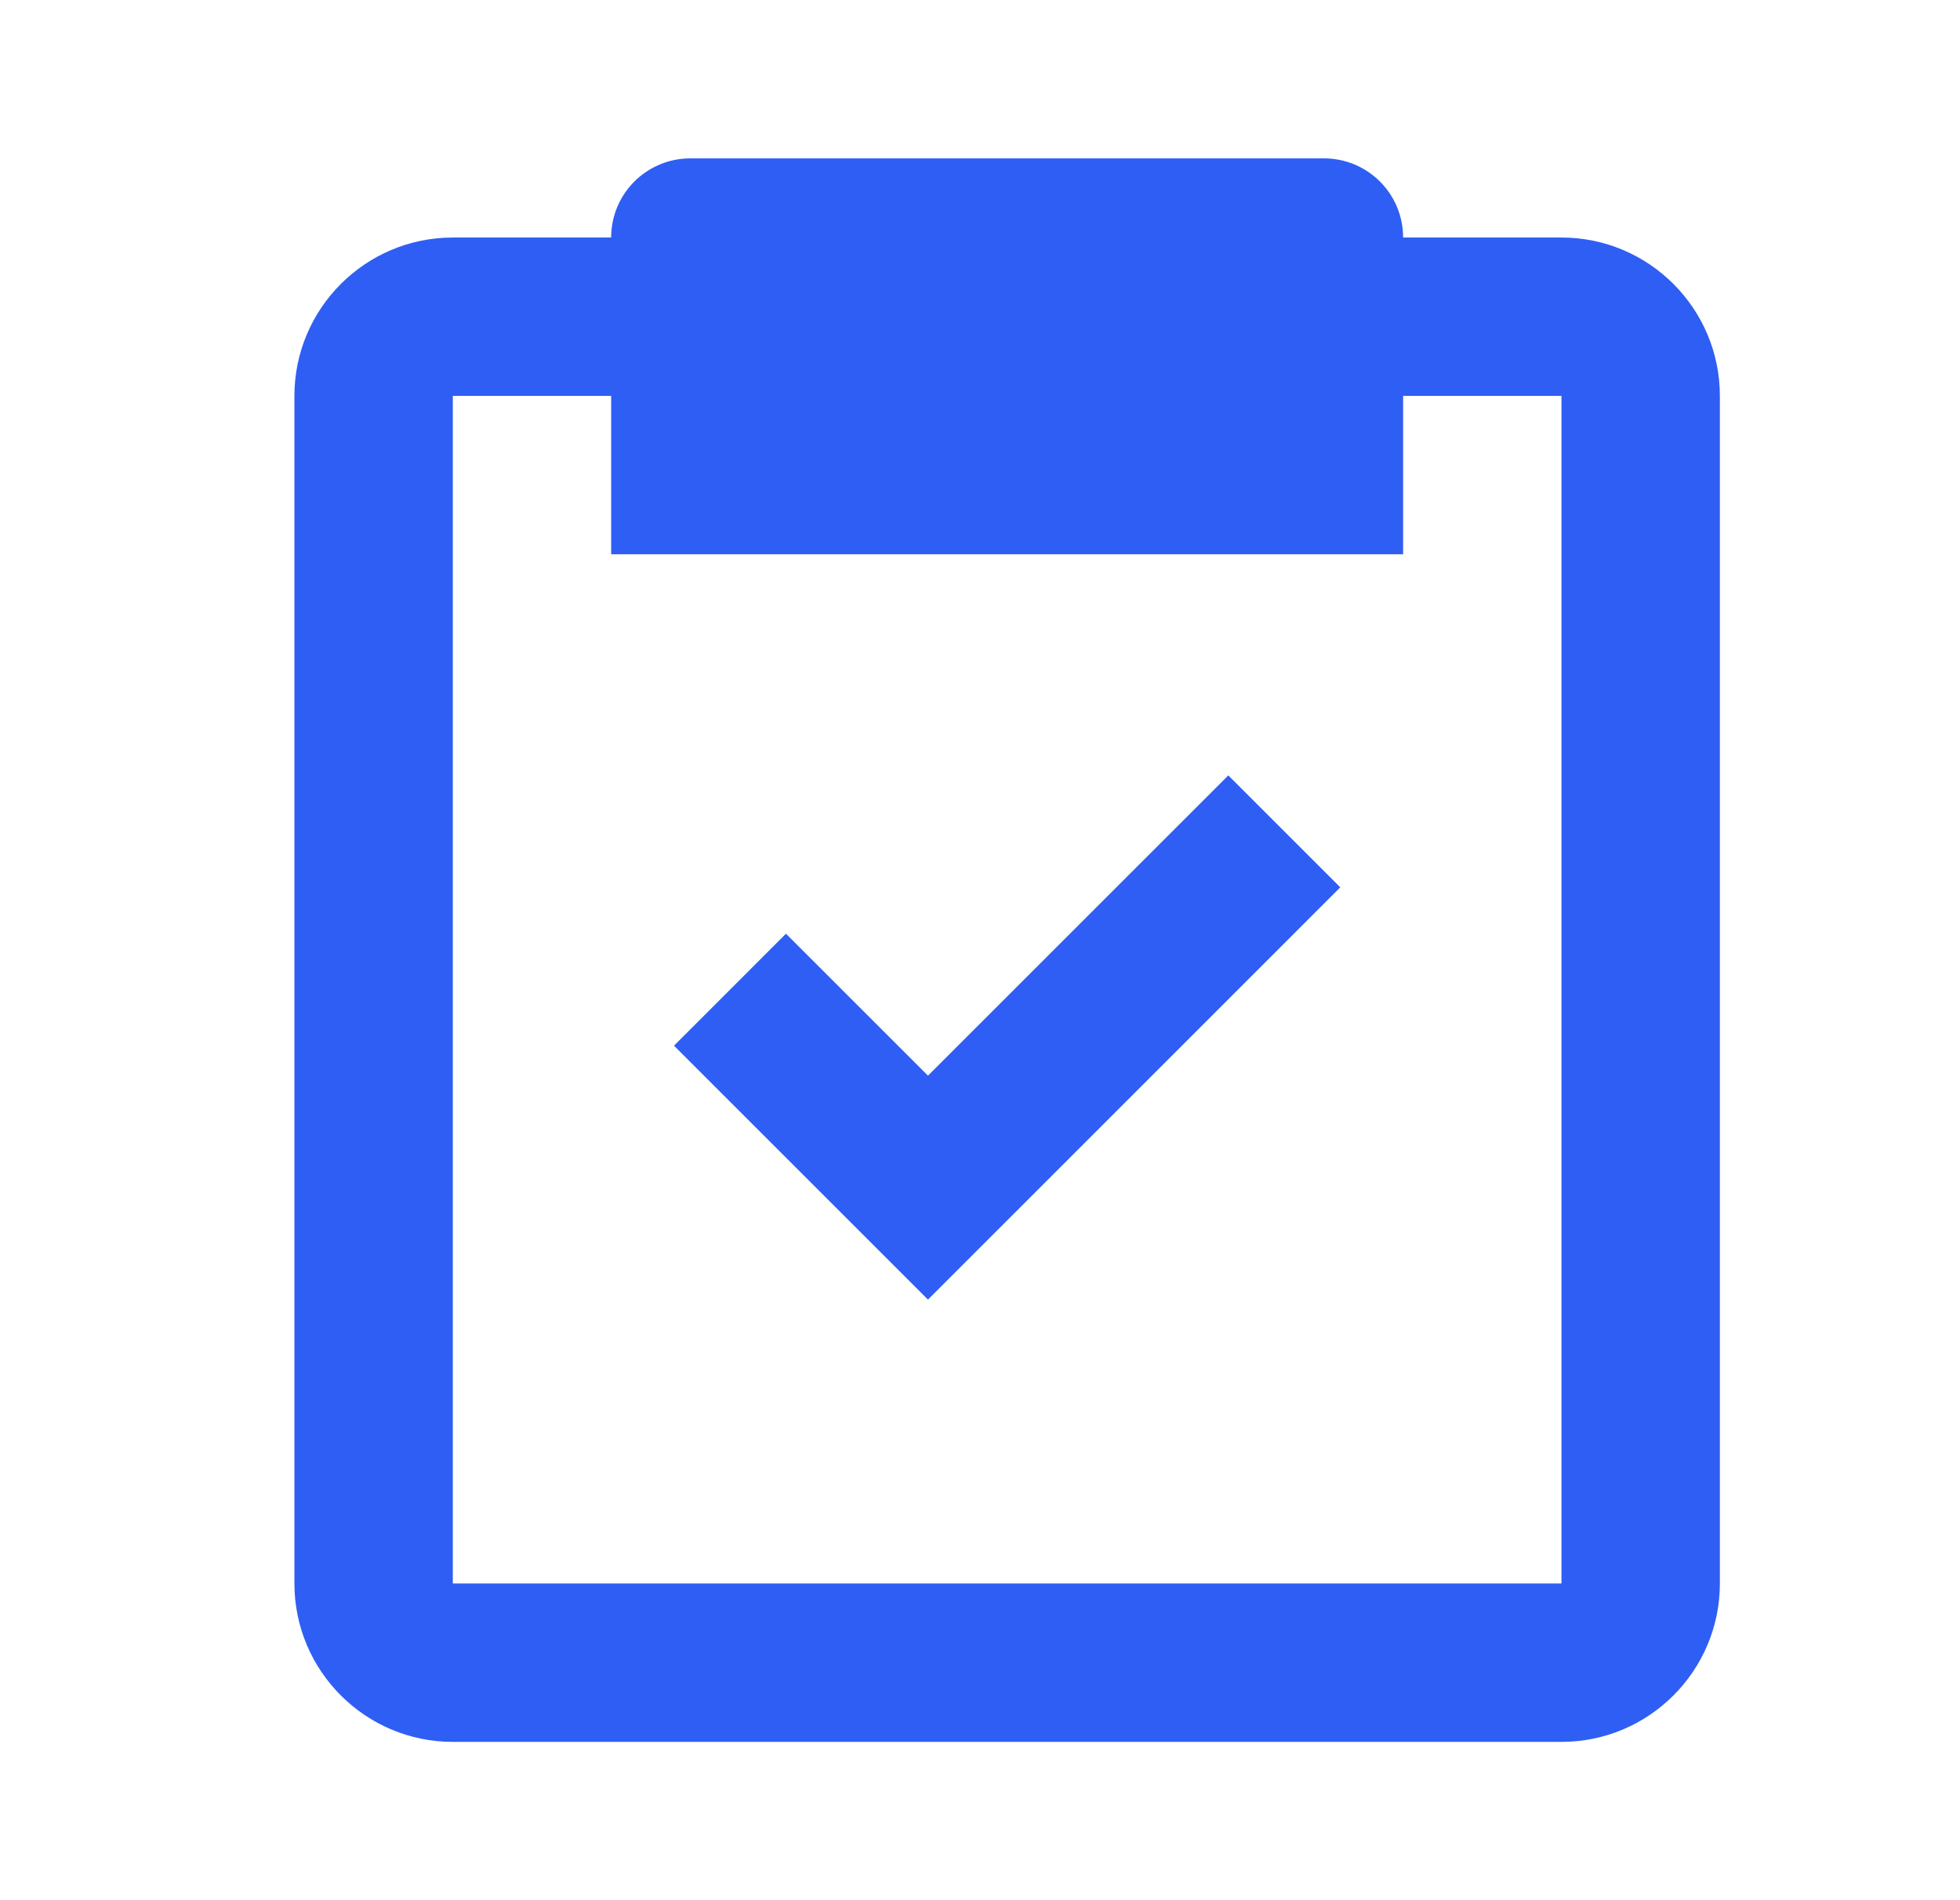
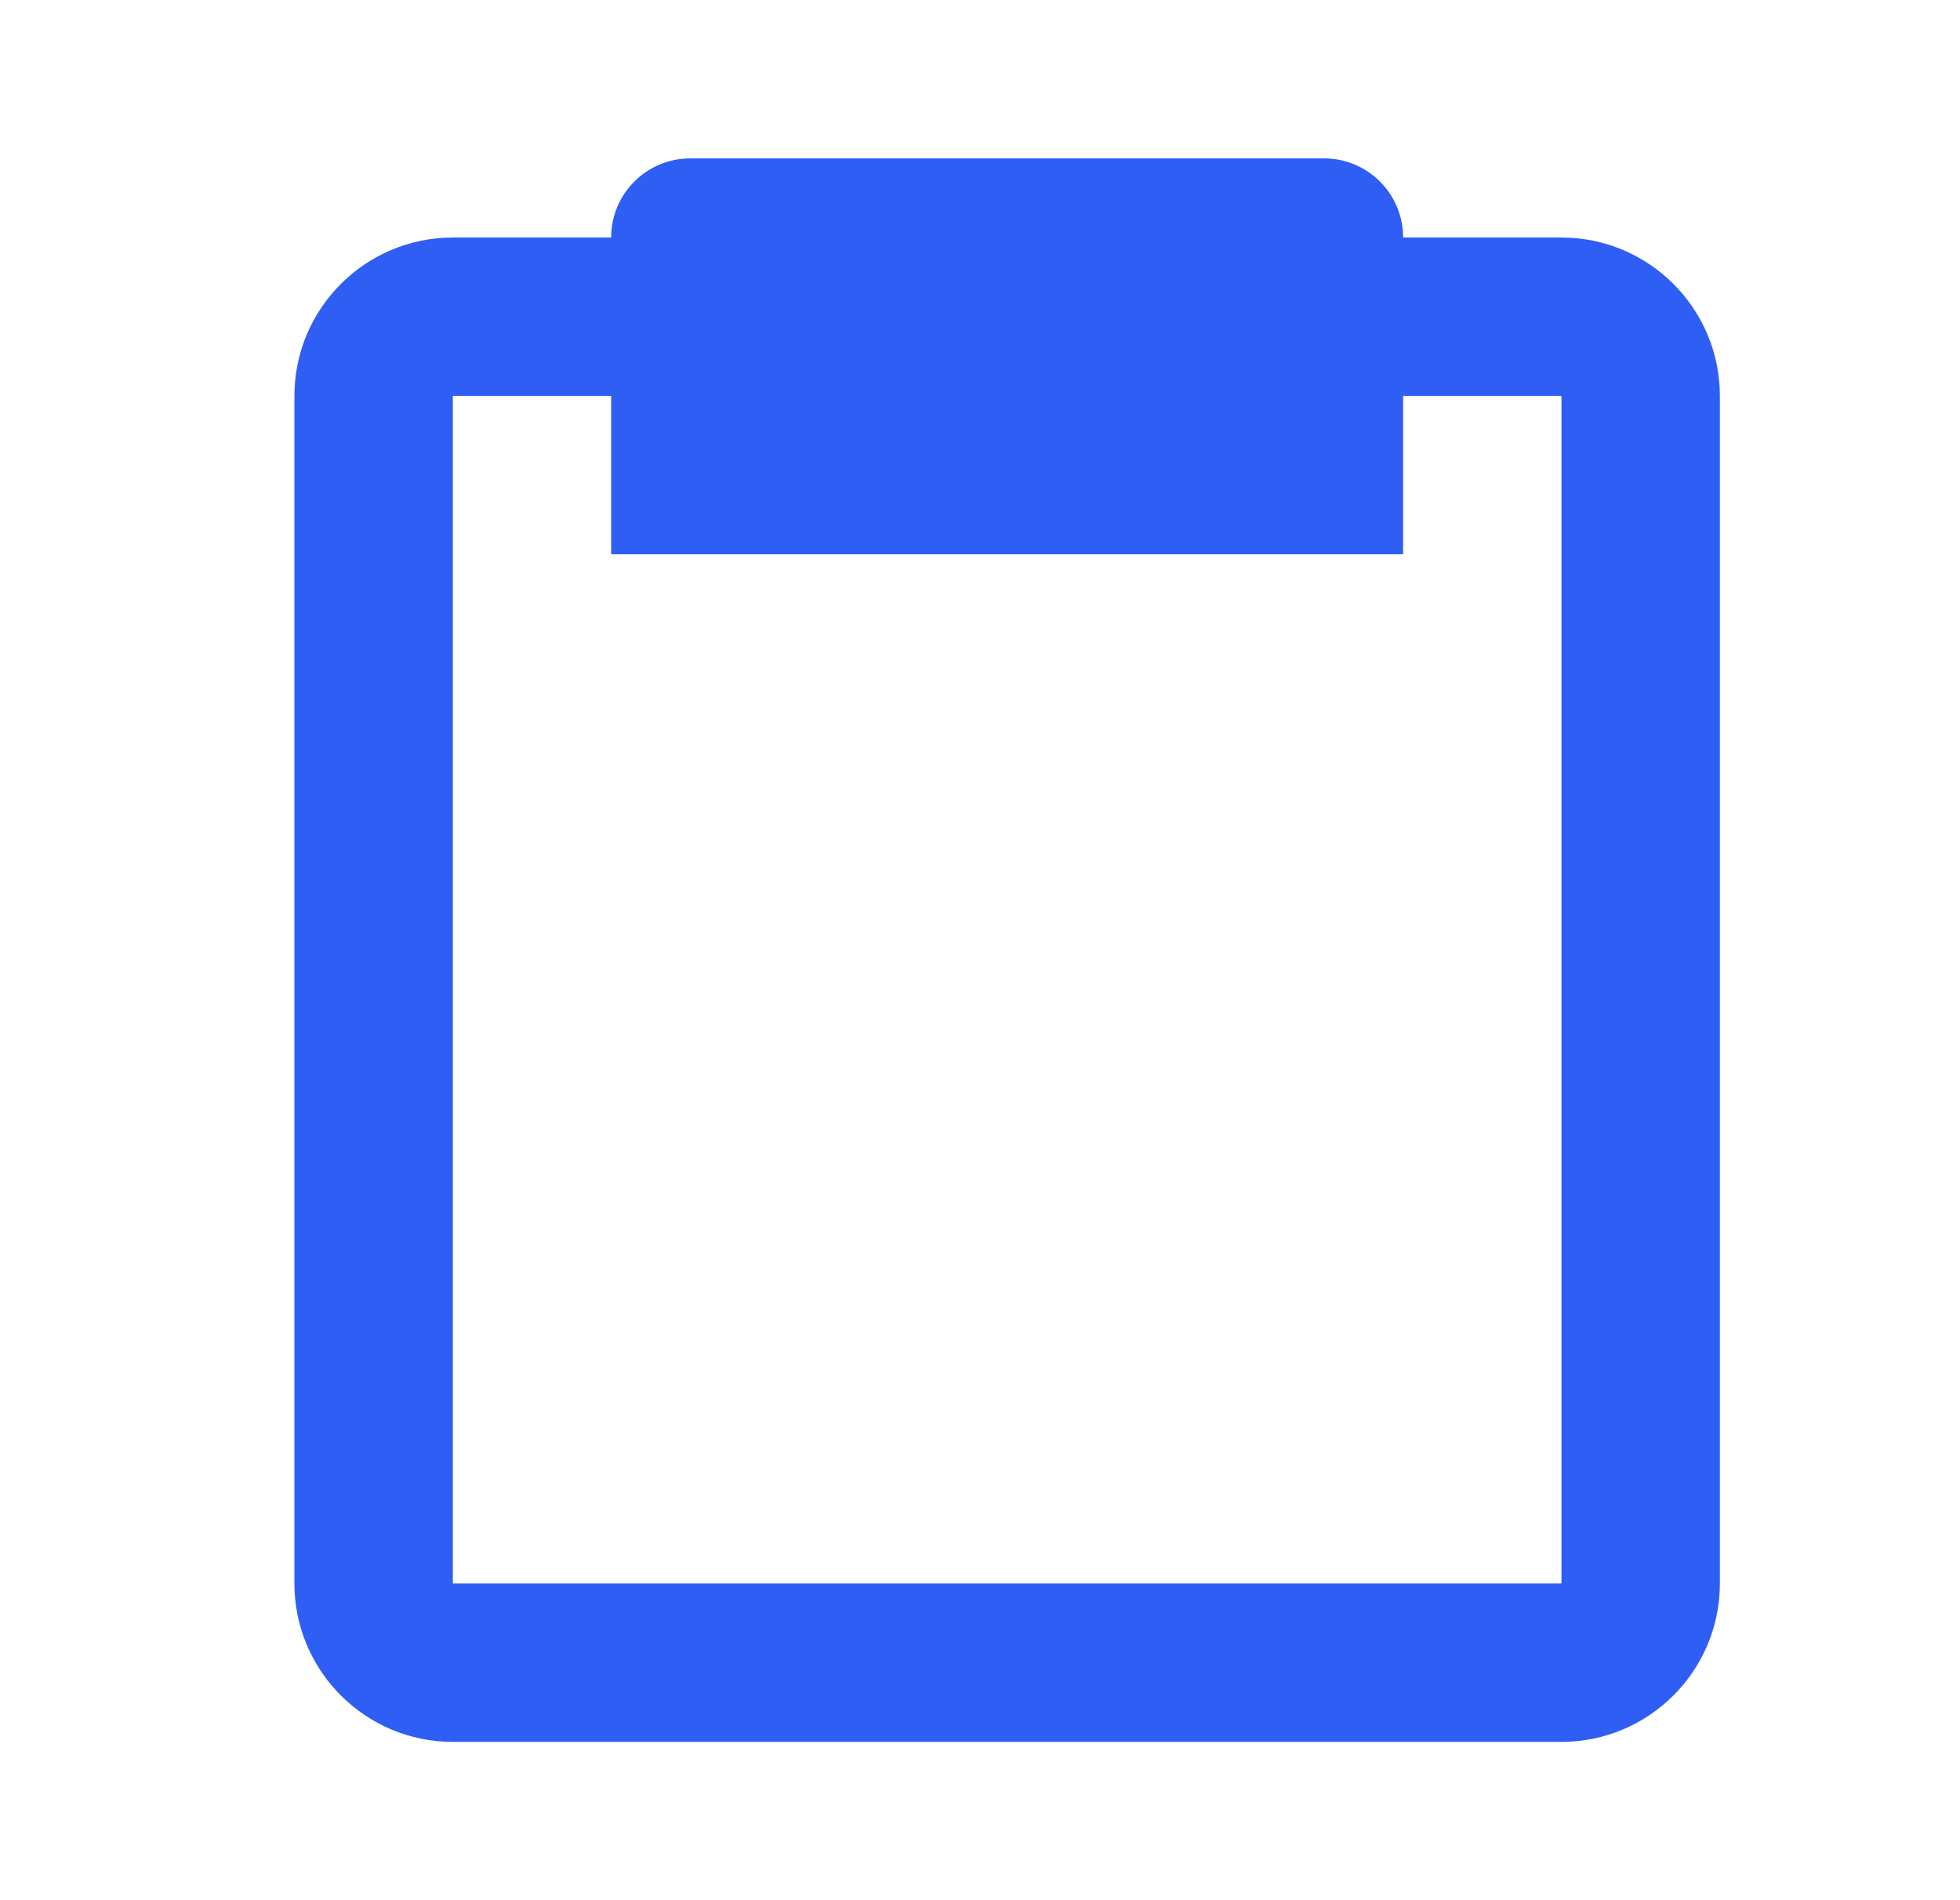
<svg xmlns="http://www.w3.org/2000/svg" width="33" height="32" viewBox="0 0 33 32" fill="none">
  <path d="M7.624 29.334H26.29C27.761 29.334 28.957 28.138 28.957 26.667V6.667C28.957 5.196 27.761 4 26.29 4H23.624C23.624 3.263 23.028 2.667 22.29 2.667H11.624C10.886 2.667 10.29 3.263 10.29 4H7.624C6.153 4 4.957 5.196 4.957 6.667V26.667C4.957 28.138 6.153 29.334 7.624 29.334ZM7.624 6.667H10.29V9.334H23.624V6.667H26.29V26.667H7.624V6.667Z" fill="#2F5EF4" />
-   <path d="M15.624 18.115L13.233 15.724L11.348 17.61L15.624 21.886L22.566 14.943L20.681 13.058L15.624 18.115Z" fill="#2F5EF4" />
</svg>